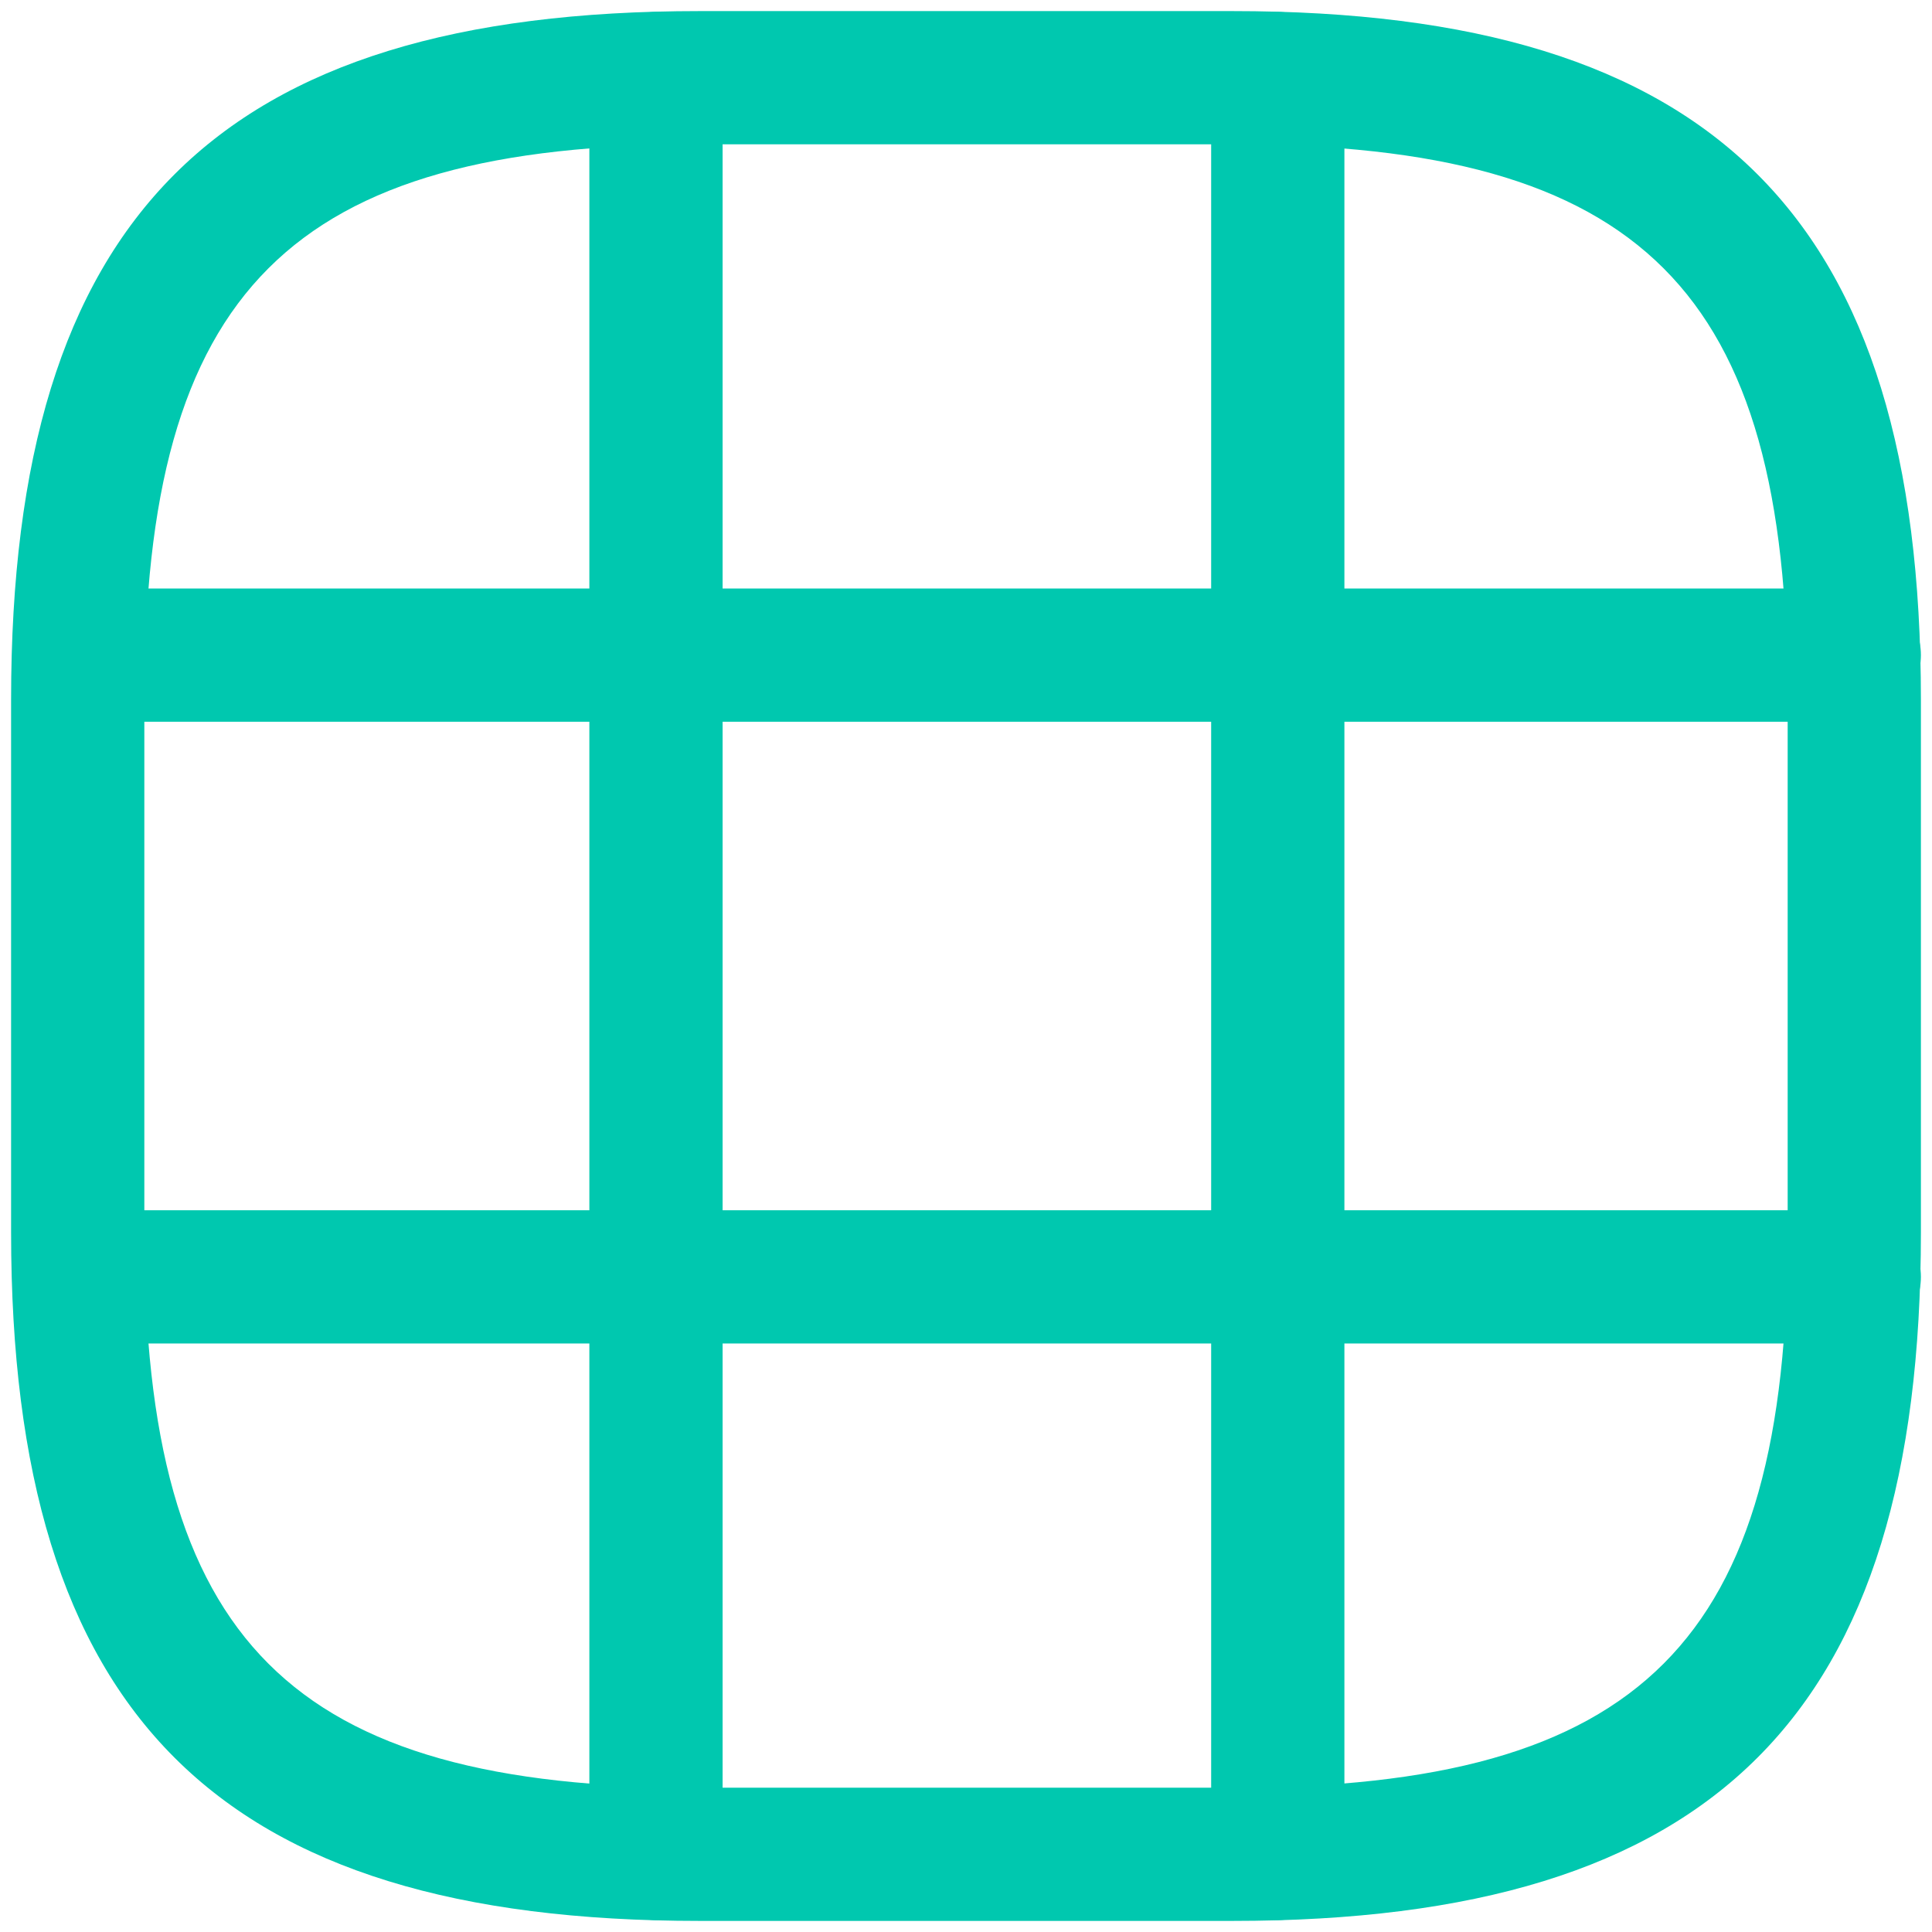
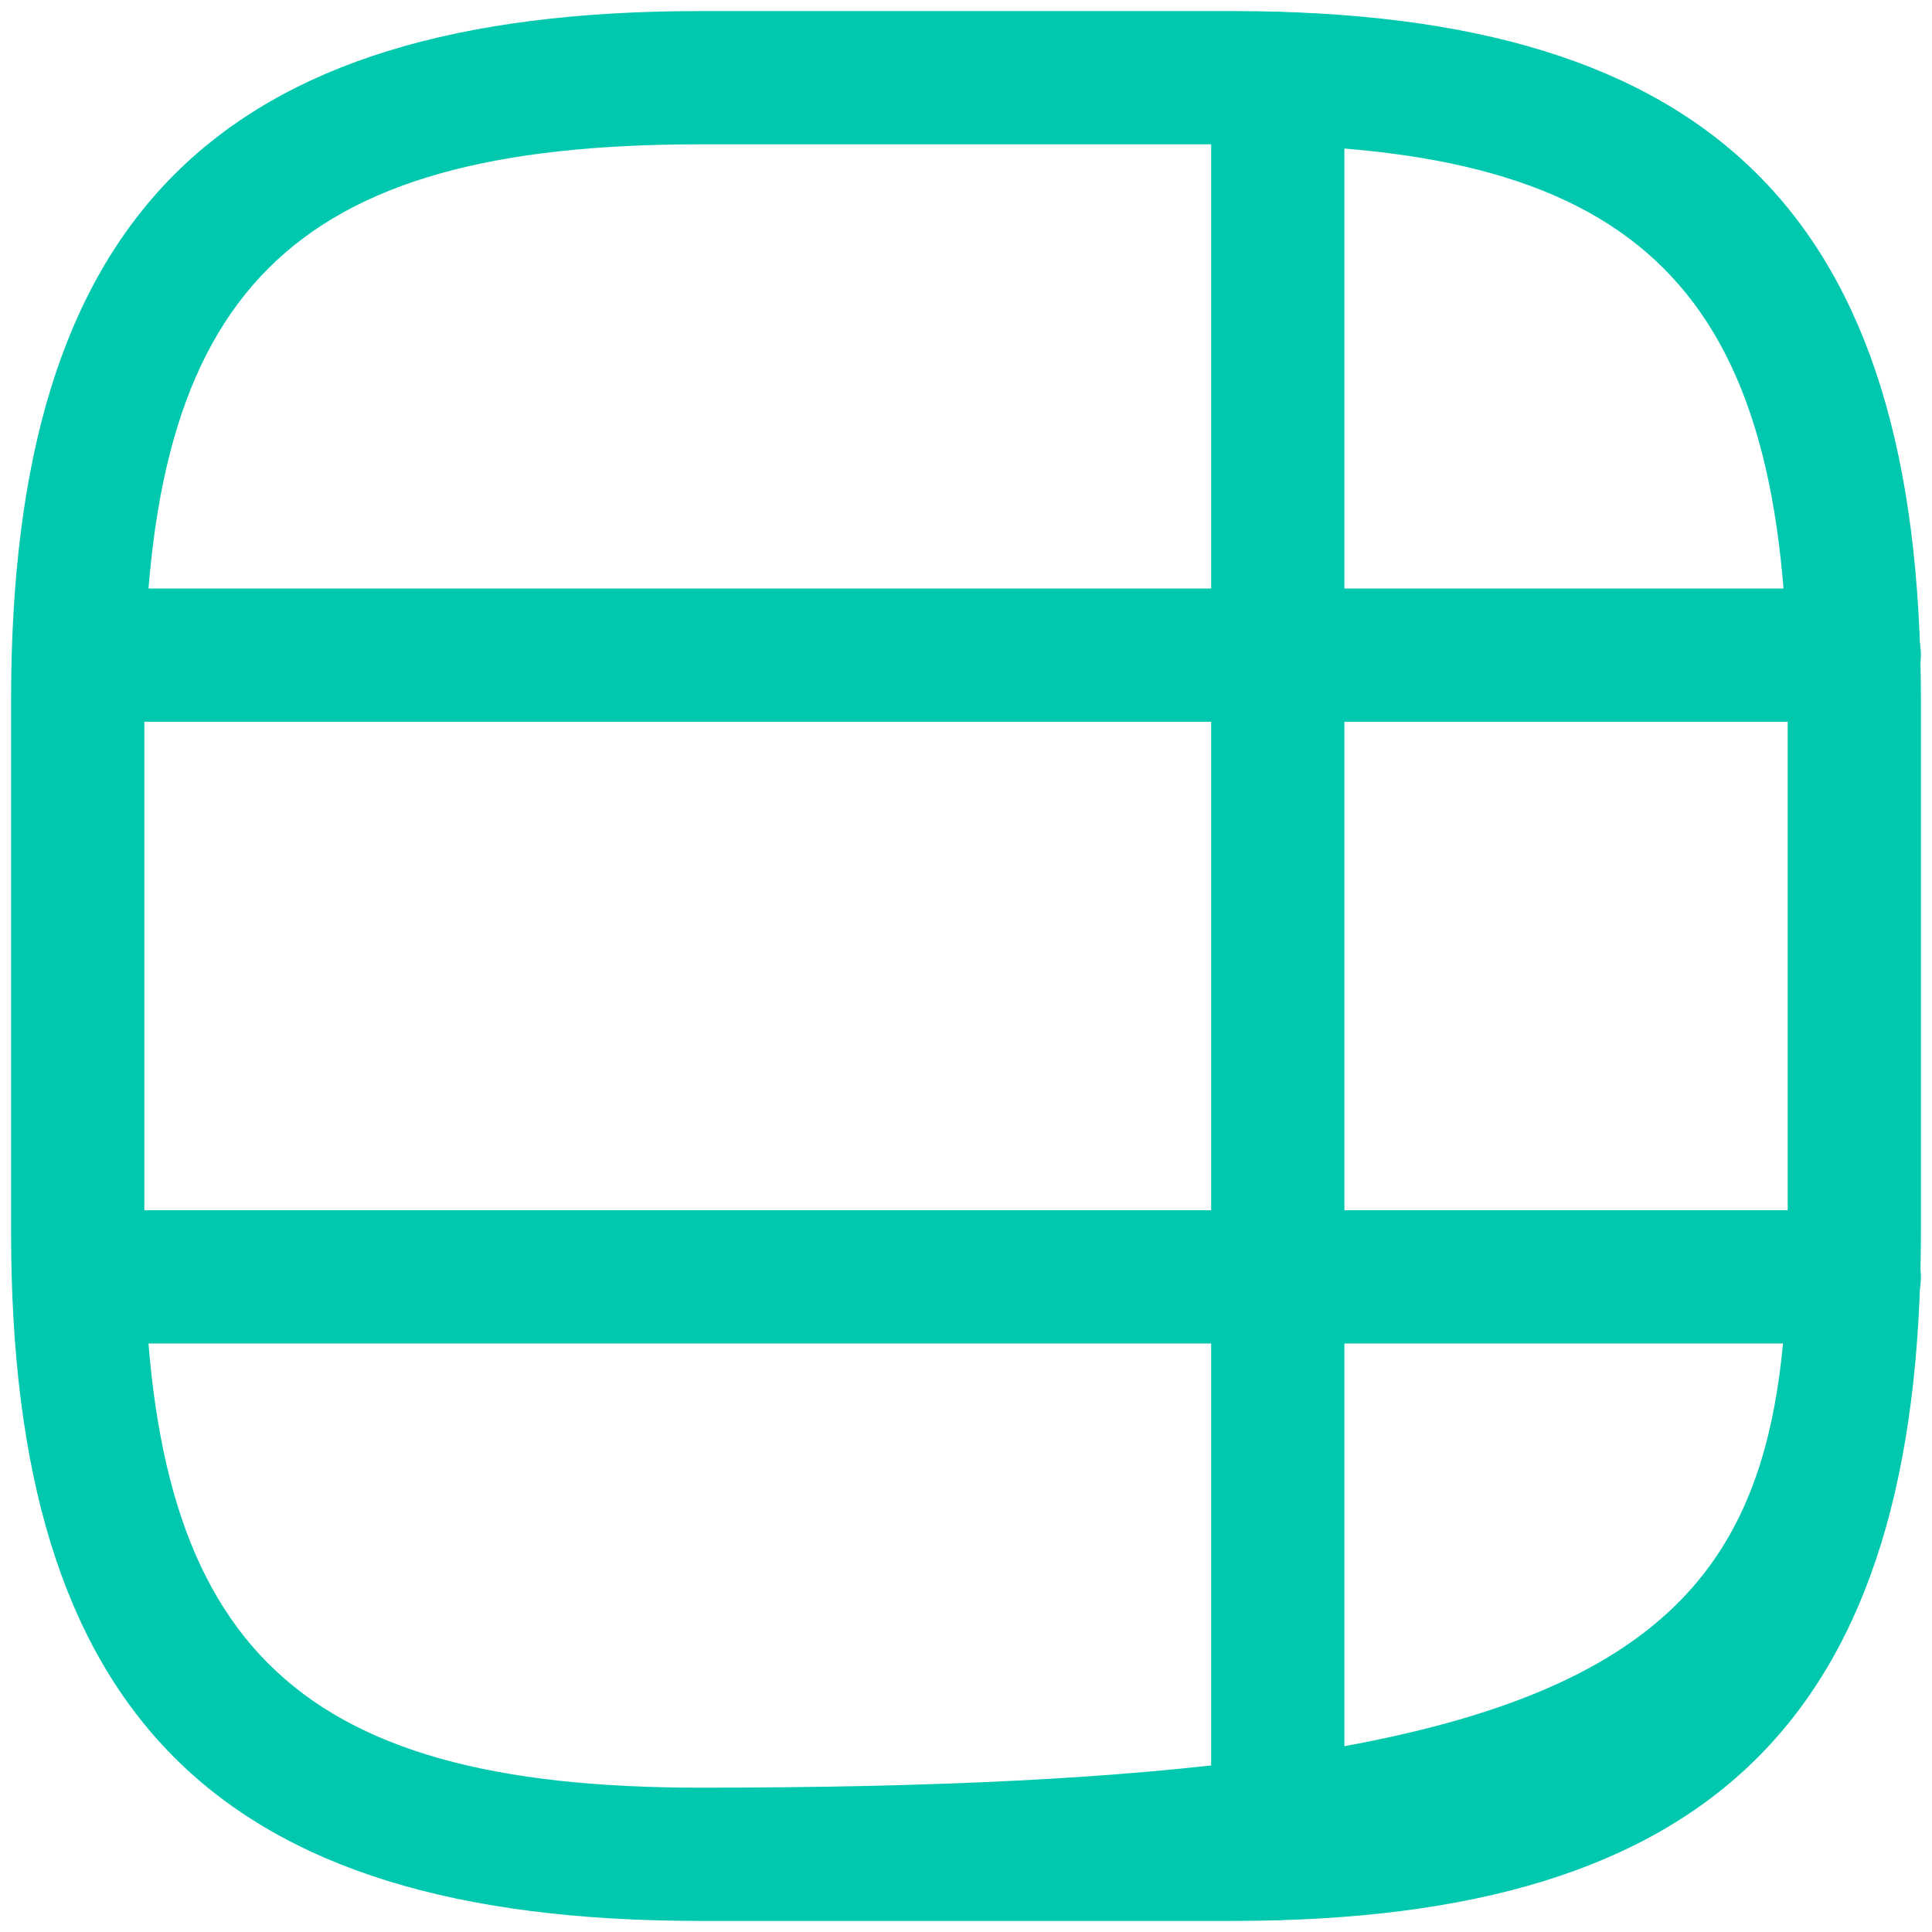
<svg xmlns="http://www.w3.org/2000/svg" width="58" height="58" viewBox="0 0 58 58" fill="none">
-   <path d="M37 57.667H21C6.52 57.667 0.333 51.48 0.333 37V21C0.333 6.52 6.52 0.333 21 0.333H37C51.48 0.333 57.667 6.52 57.667 21V37C57.667 51.48 51.48 57.667 37 57.667ZM21 4.333C8.707 4.333 4.333 8.707 4.333 21V37C4.333 49.293 8.707 53.667 21 53.667H37C49.293 53.667 53.667 49.293 53.667 37V21C53.667 8.707 49.293 4.333 37 4.333H21Z" fill="#00C8AF" />
+   <path d="M37 57.667H21C6.52 57.667 0.333 51.48 0.333 37V21C0.333 6.52 6.52 0.333 21 0.333H37C51.48 0.333 57.667 6.52 57.667 21V37C57.667 51.48 51.48 57.667 37 57.667ZM21 4.333C8.707 4.333 4.333 8.707 4.333 21V37C4.333 49.293 8.707 53.667 21 53.667C49.293 53.667 53.667 49.293 53.667 37V21C53.667 8.707 49.293 4.333 37 4.333H21Z" fill="#00C8AF" />
  <path d="M55.667 21.667H2.413C1.32 21.667 0.413 20.76 0.413 19.667C0.413 18.573 1.32 17.667 2.413 17.667H55.667C56.76 17.667 57.667 18.573 57.667 19.667C57.667 20.76 56.76 21.667 55.667 21.667Z" fill="#00C8AF" />
  <path d="M55.667 40.333H2.413C1.32 40.333 0.413 39.427 0.413 38.333C0.413 37.24 1.32 36.333 2.413 36.333H55.667C56.76 36.333 57.667 37.24 57.667 38.333C57.667 39.427 56.76 40.333 55.667 40.333Z" fill="#00C8AF" />
-   <path d="M19.693 57.64C18.6 57.64 17.693 56.733 17.693 55.64V2.36C17.693 1.267 18.6 0.36 19.693 0.36C20.787 0.36 21.693 1.267 21.693 2.36V55.613C21.693 56.733 20.813 57.64 19.693 57.64Z" fill="#00C8AF" />
  <path d="M38.36 57.64C37.267 57.64 36.36 56.733 36.36 55.64V2.36C36.36 1.267 37.267 0.36 38.36 0.36C39.453 0.36 40.36 1.267 40.36 2.36V55.613C40.36 56.733 39.48 57.64 38.36 57.64Z" fill="#00C8AF" />
</svg>